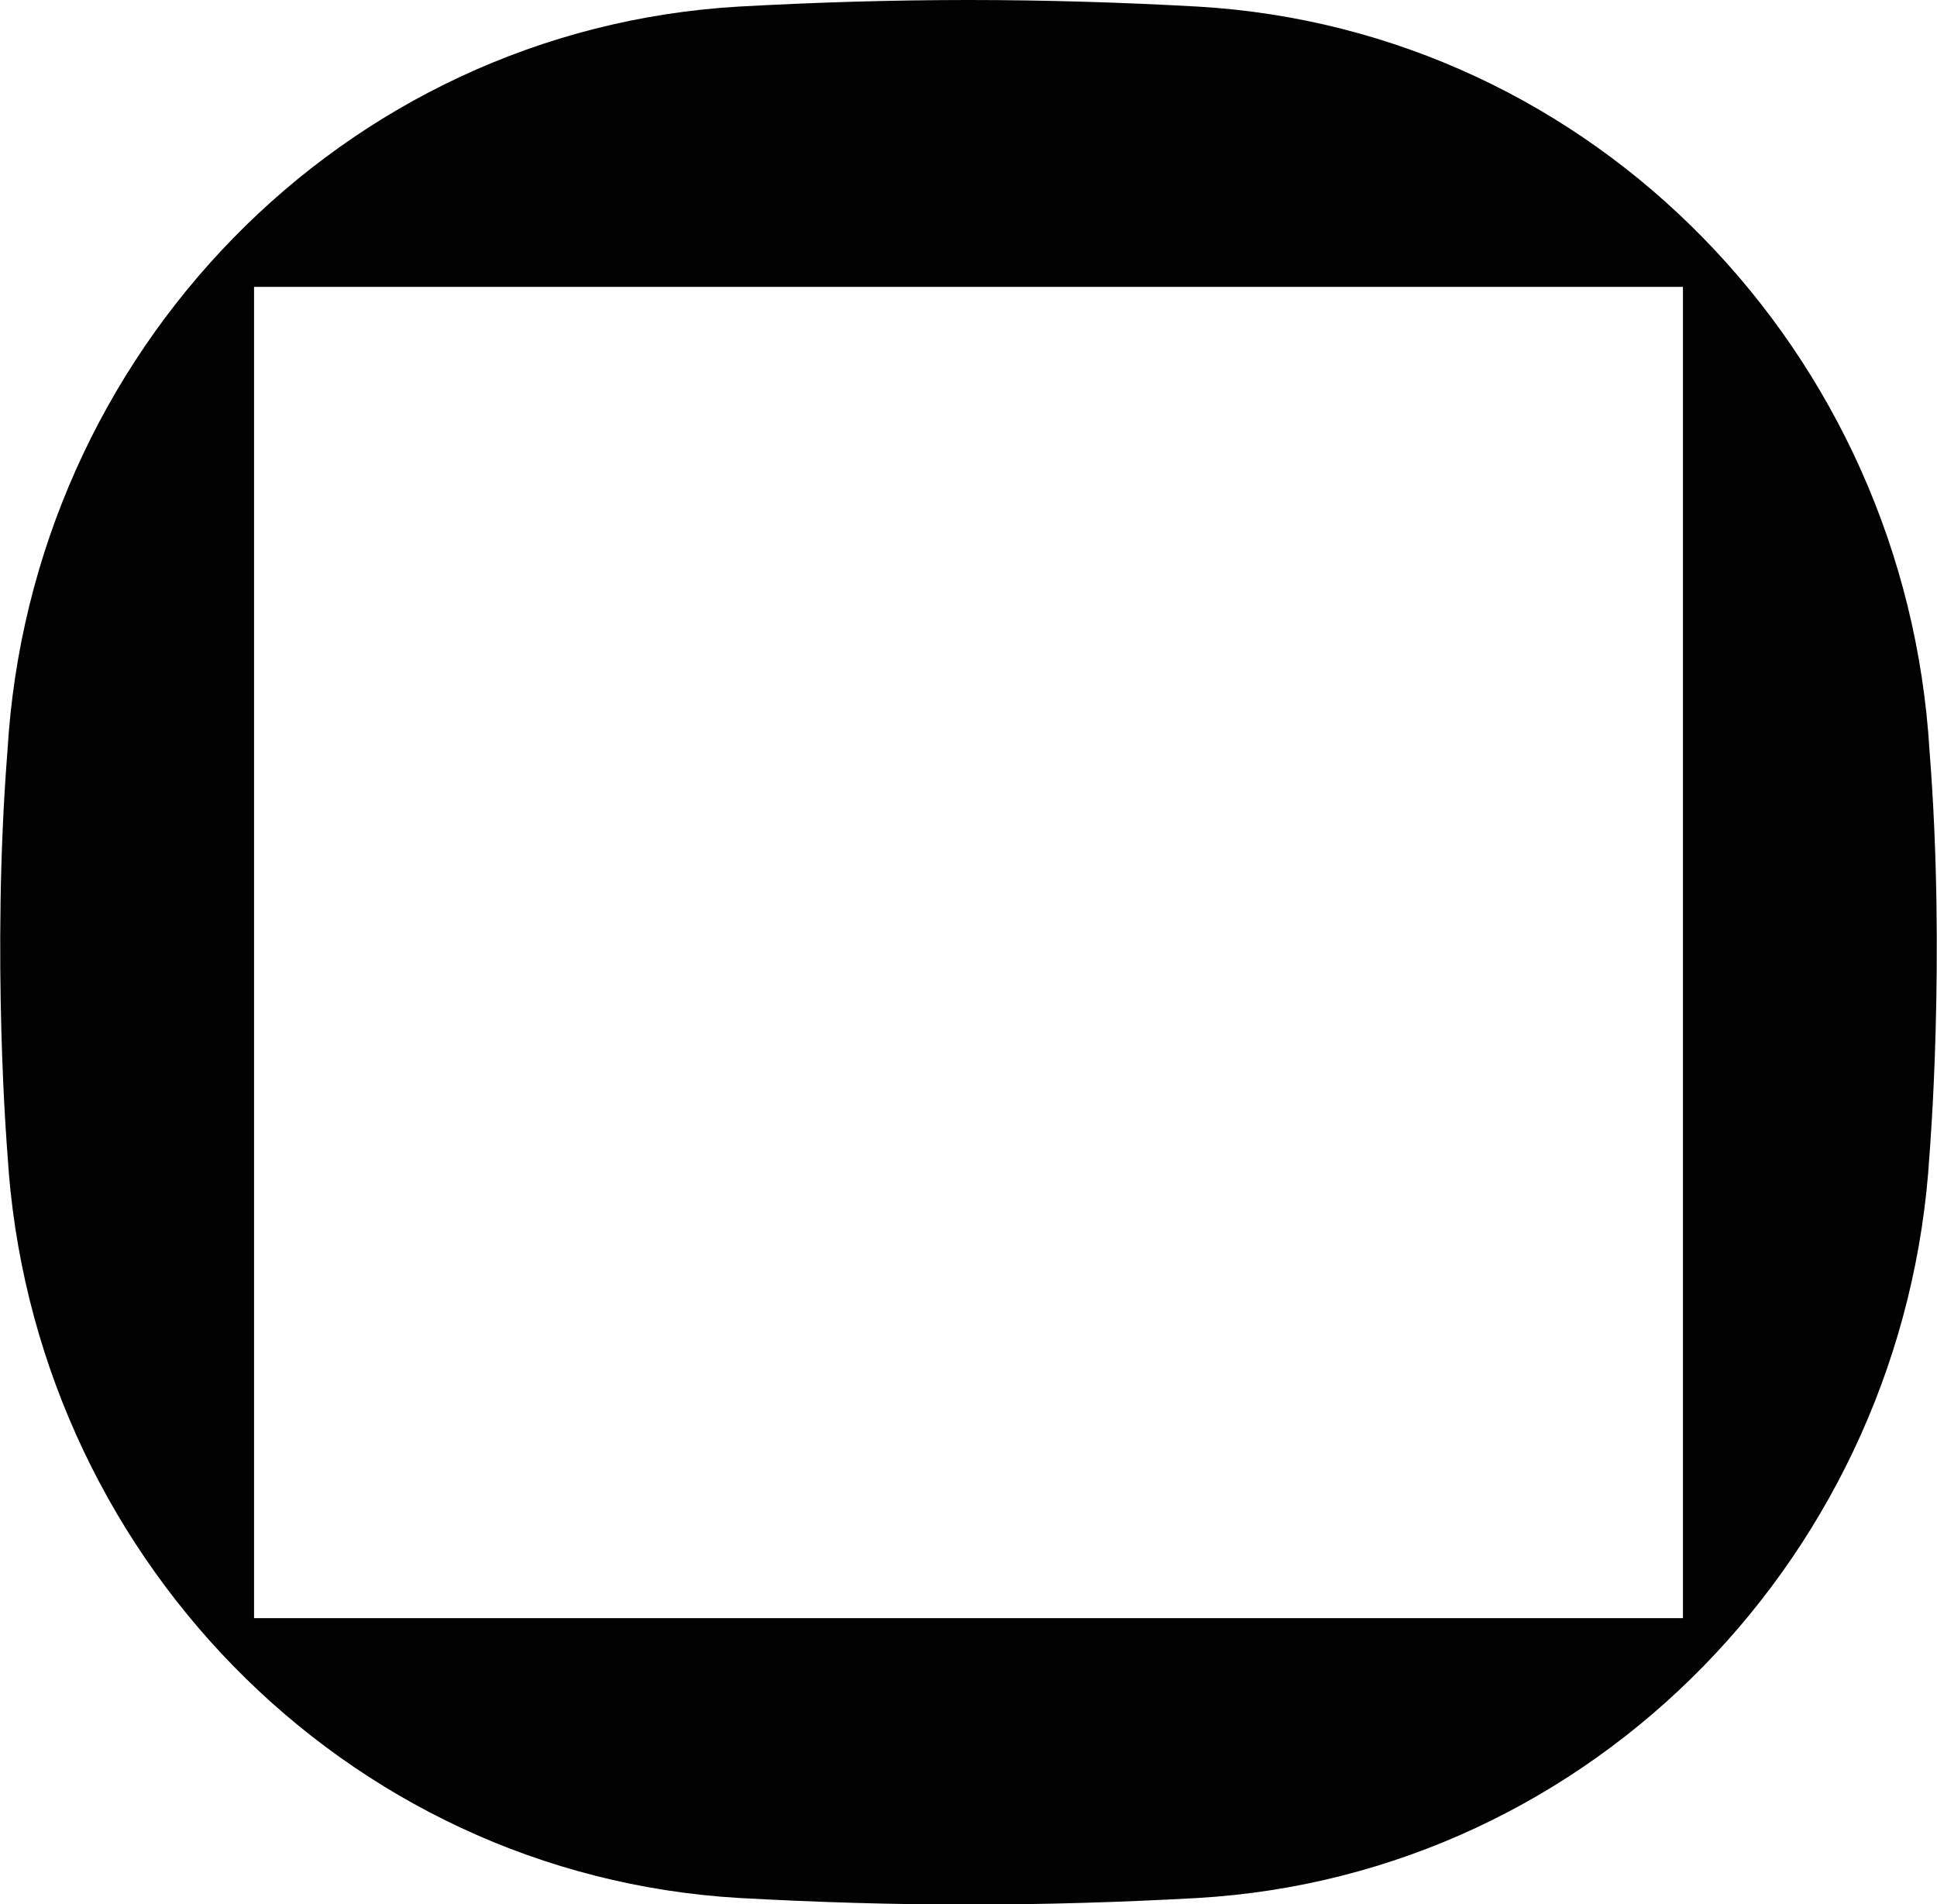
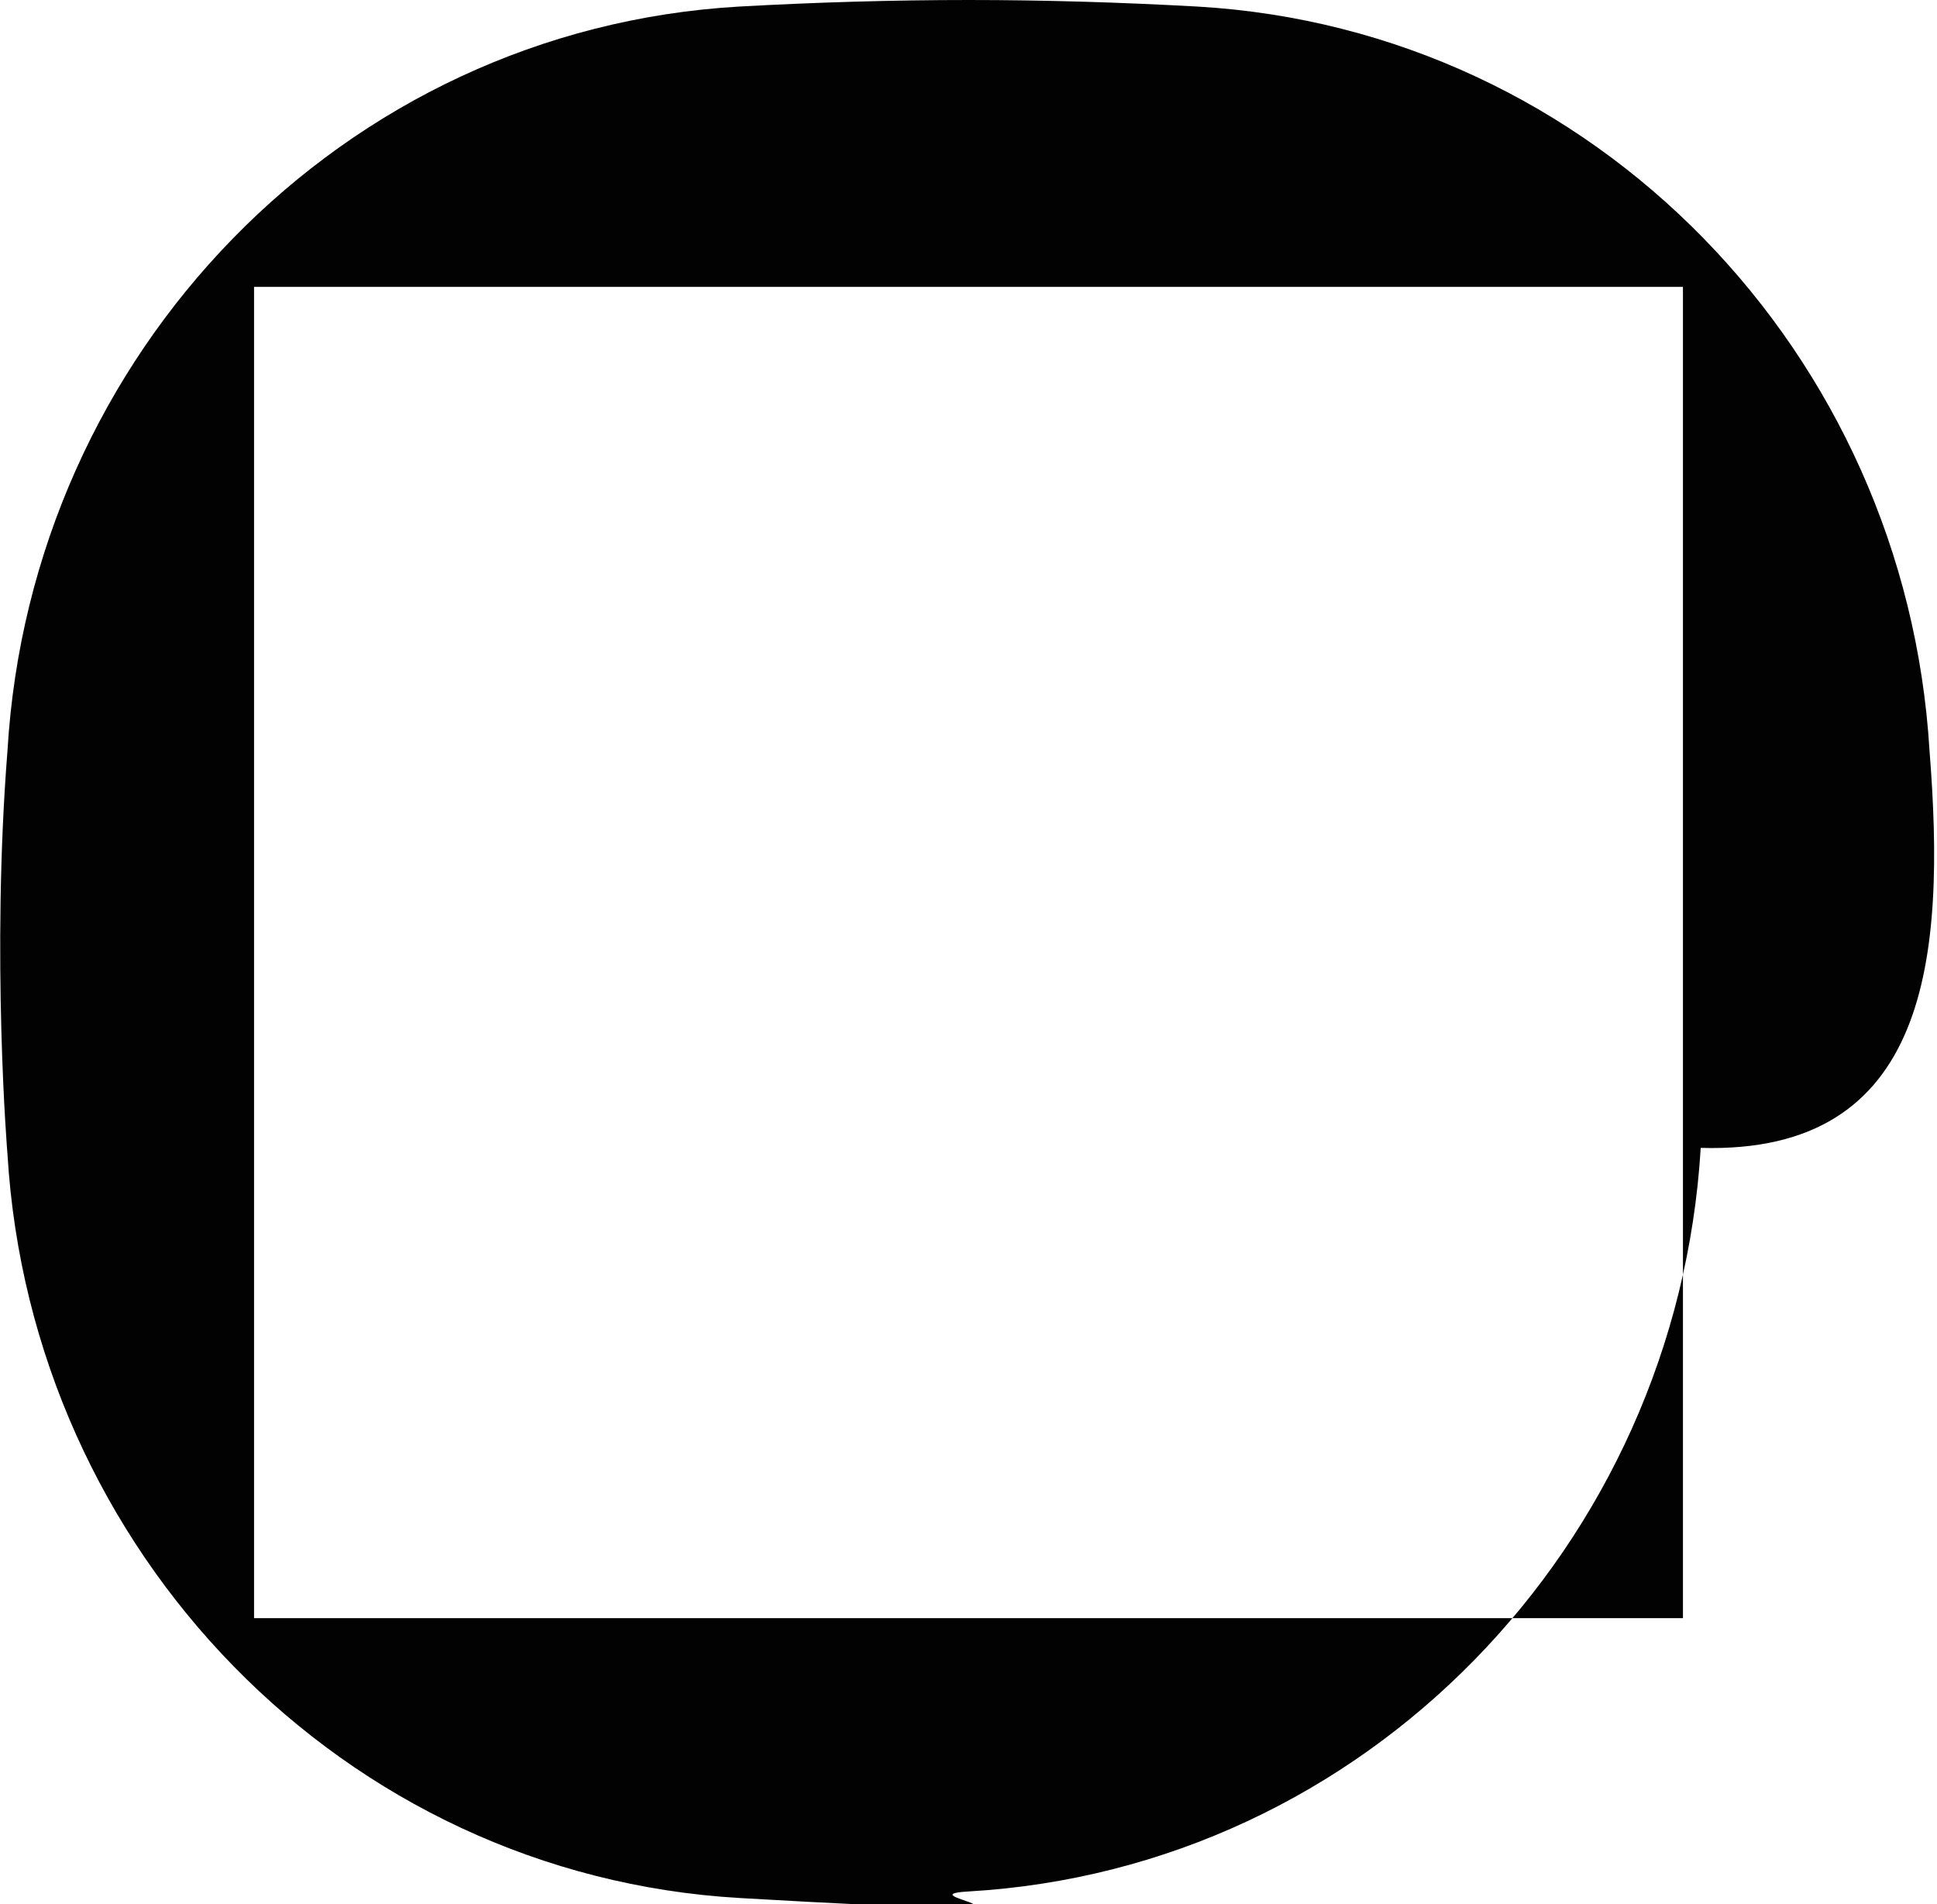
<svg xmlns="http://www.w3.org/2000/svg" id="Layer_1" x="0px" y="0px" viewBox="0 0 414 406.9" style="enable-background:new 0 0 414 406.9;" xml:space="preserve">
  <style type="text/css"> .st0{fill:#020203;} </style>
-   <path class="st0" d="M412.4,160.4c-5.1-84.9-71.6-154.1-156.5-159C239.6,0.5,223.3,0,207,0S174.3,0.5,158,1.4 C73.1,6.3,6.6,75.5,1.6,160.4c-3.5,44.2,0,86.3,0,86.3c5.1,84.8,71.7,154,156.5,158.9c16.3,0.9,32.6,1.4,48.9,1.4s32.6-0.5,48.9-1.4 c84.8-4.9,151.4-74.1,156.5-158.9C412.4,246.7,415.9,204.6,412.4,160.4z M359.7,345.8H54.3V61.3h305.4V345.8z" />
+   <path class="st0" d="M412.4,160.4c-5.1-84.9-71.6-154.1-156.5-159C239.6,0.5,223.3,0,207,0S174.3,0.5,158,1.4 C73.1,6.3,6.6,75.5,1.6,160.4c-3.5,44.2,0,86.3,0,86.3c5.1,84.8,71.7,154,156.5,158.9s32.6-0.5,48.9-1.4 c84.8-4.9,151.4-74.1,156.5-158.9C412.4,246.7,415.9,204.6,412.4,160.4z M359.7,345.8H54.3V61.3h305.4V345.8z" />
</svg>